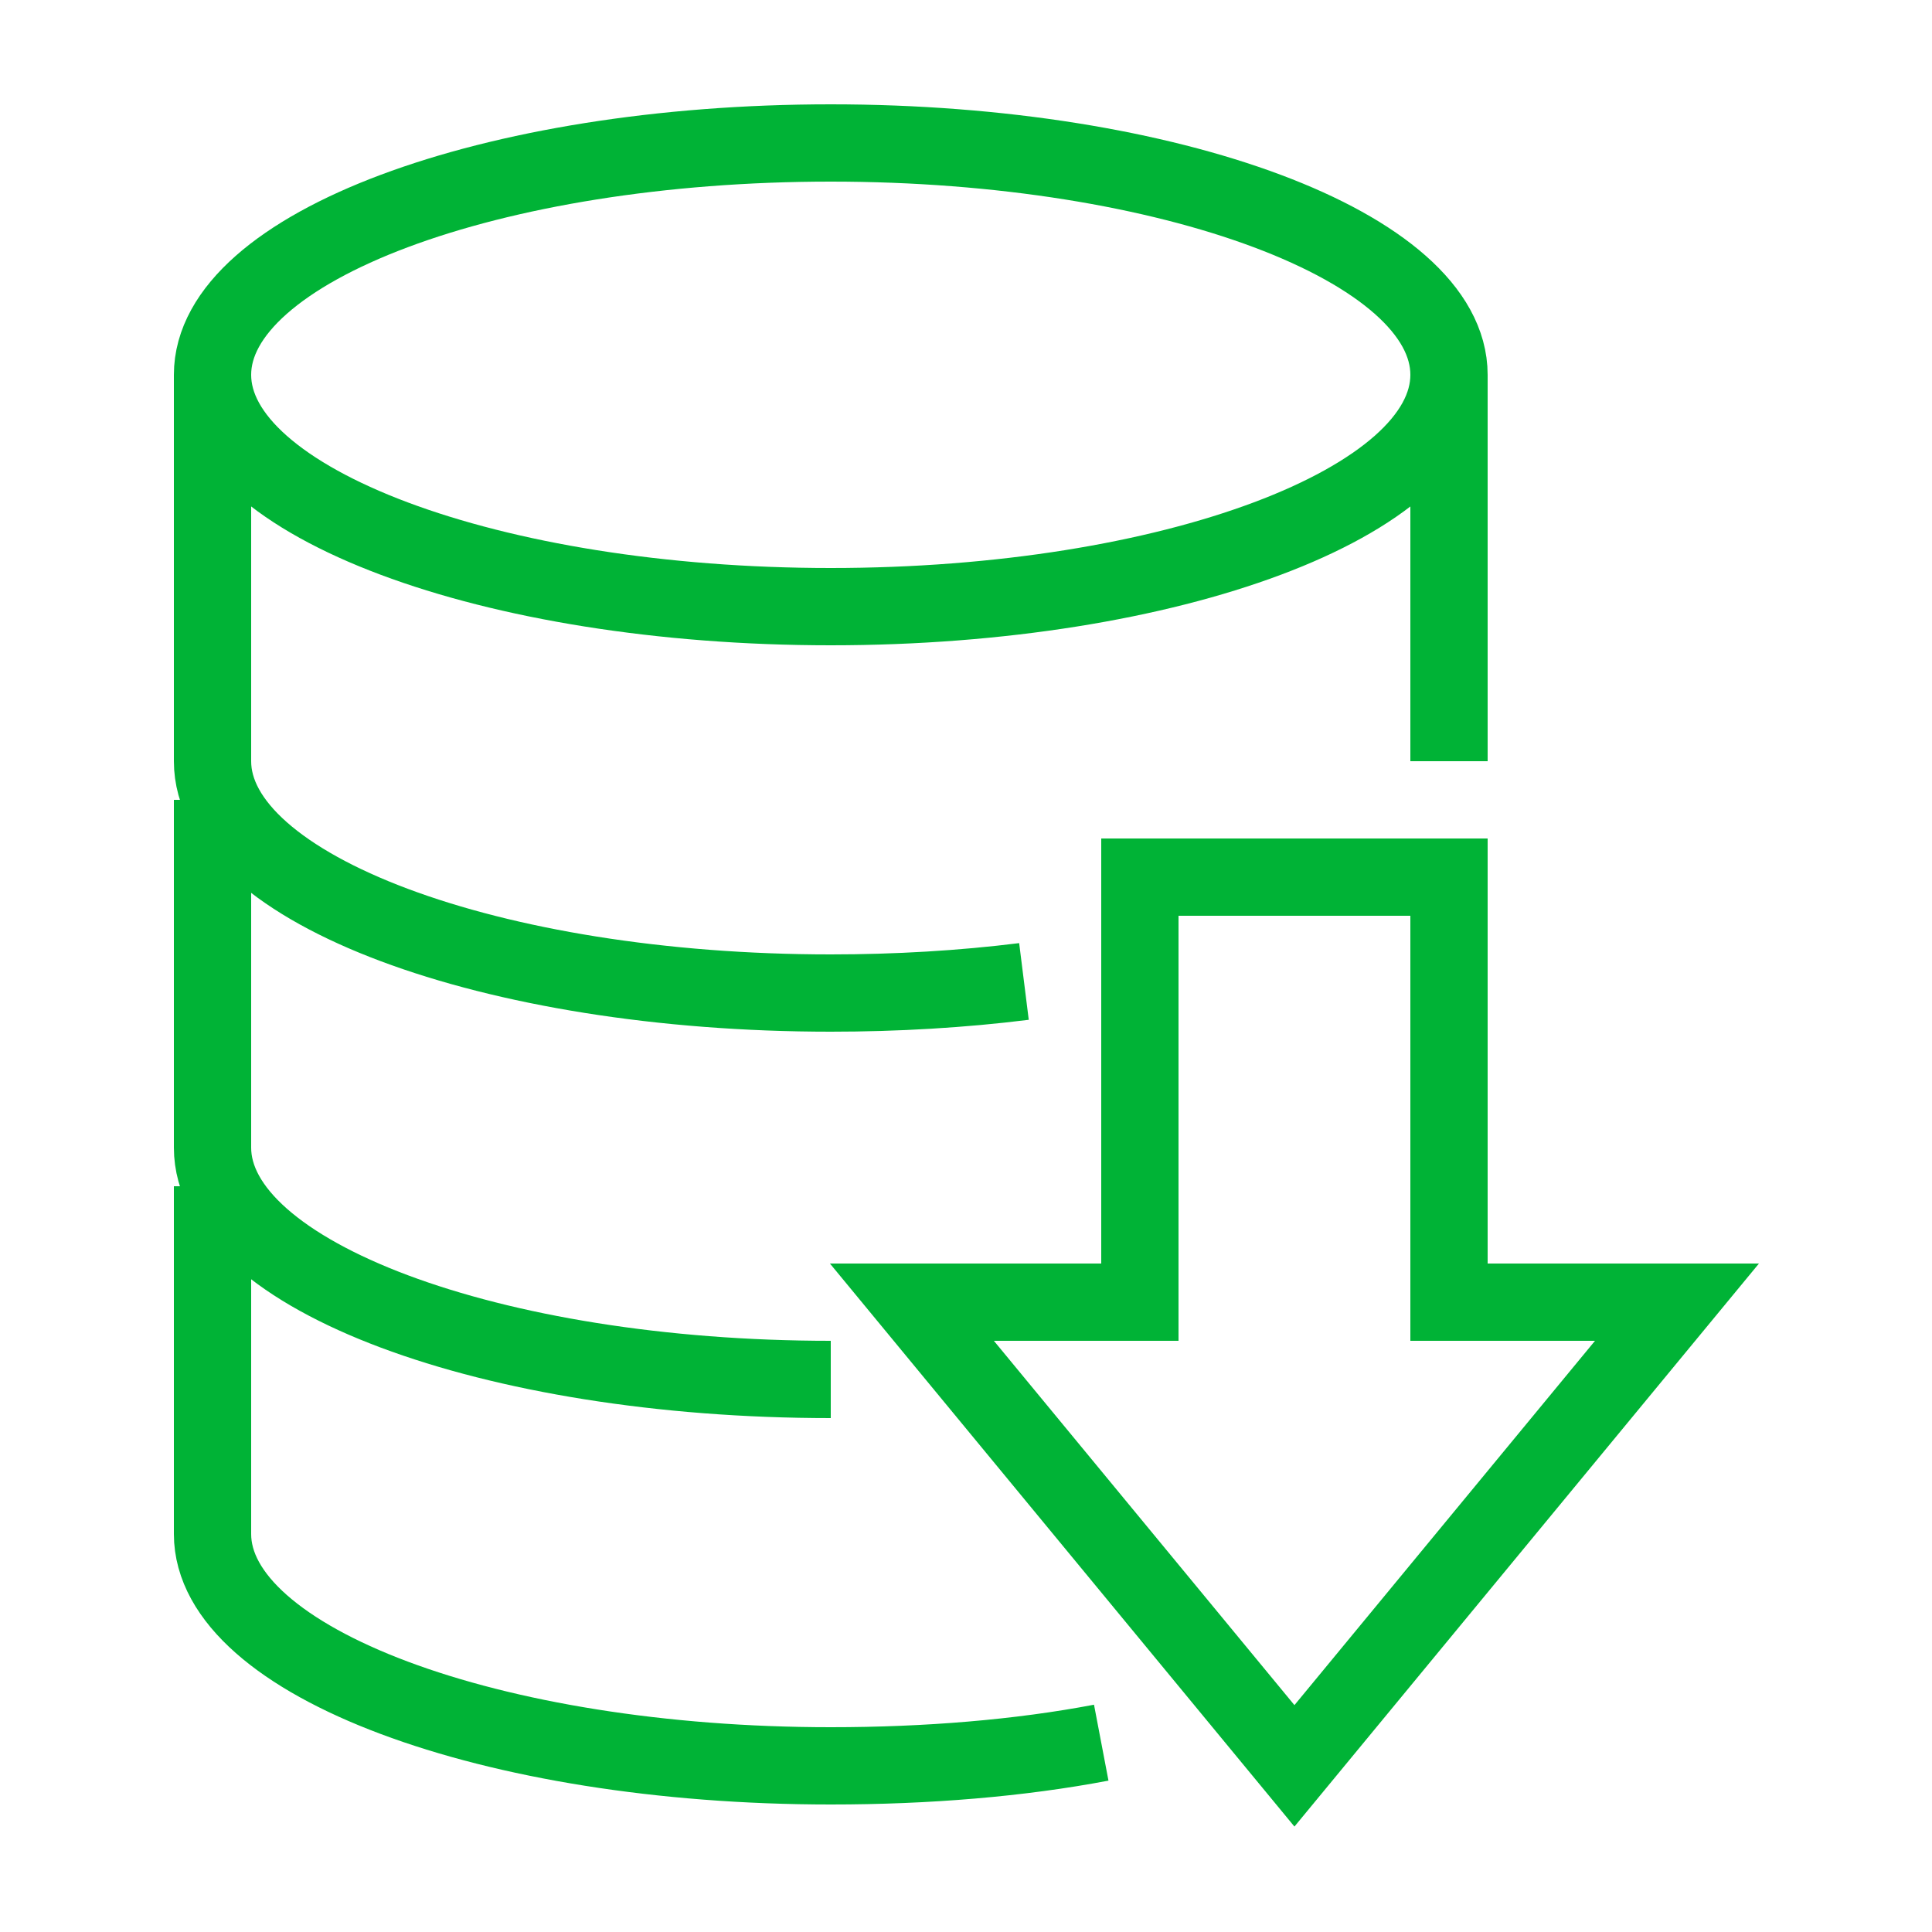
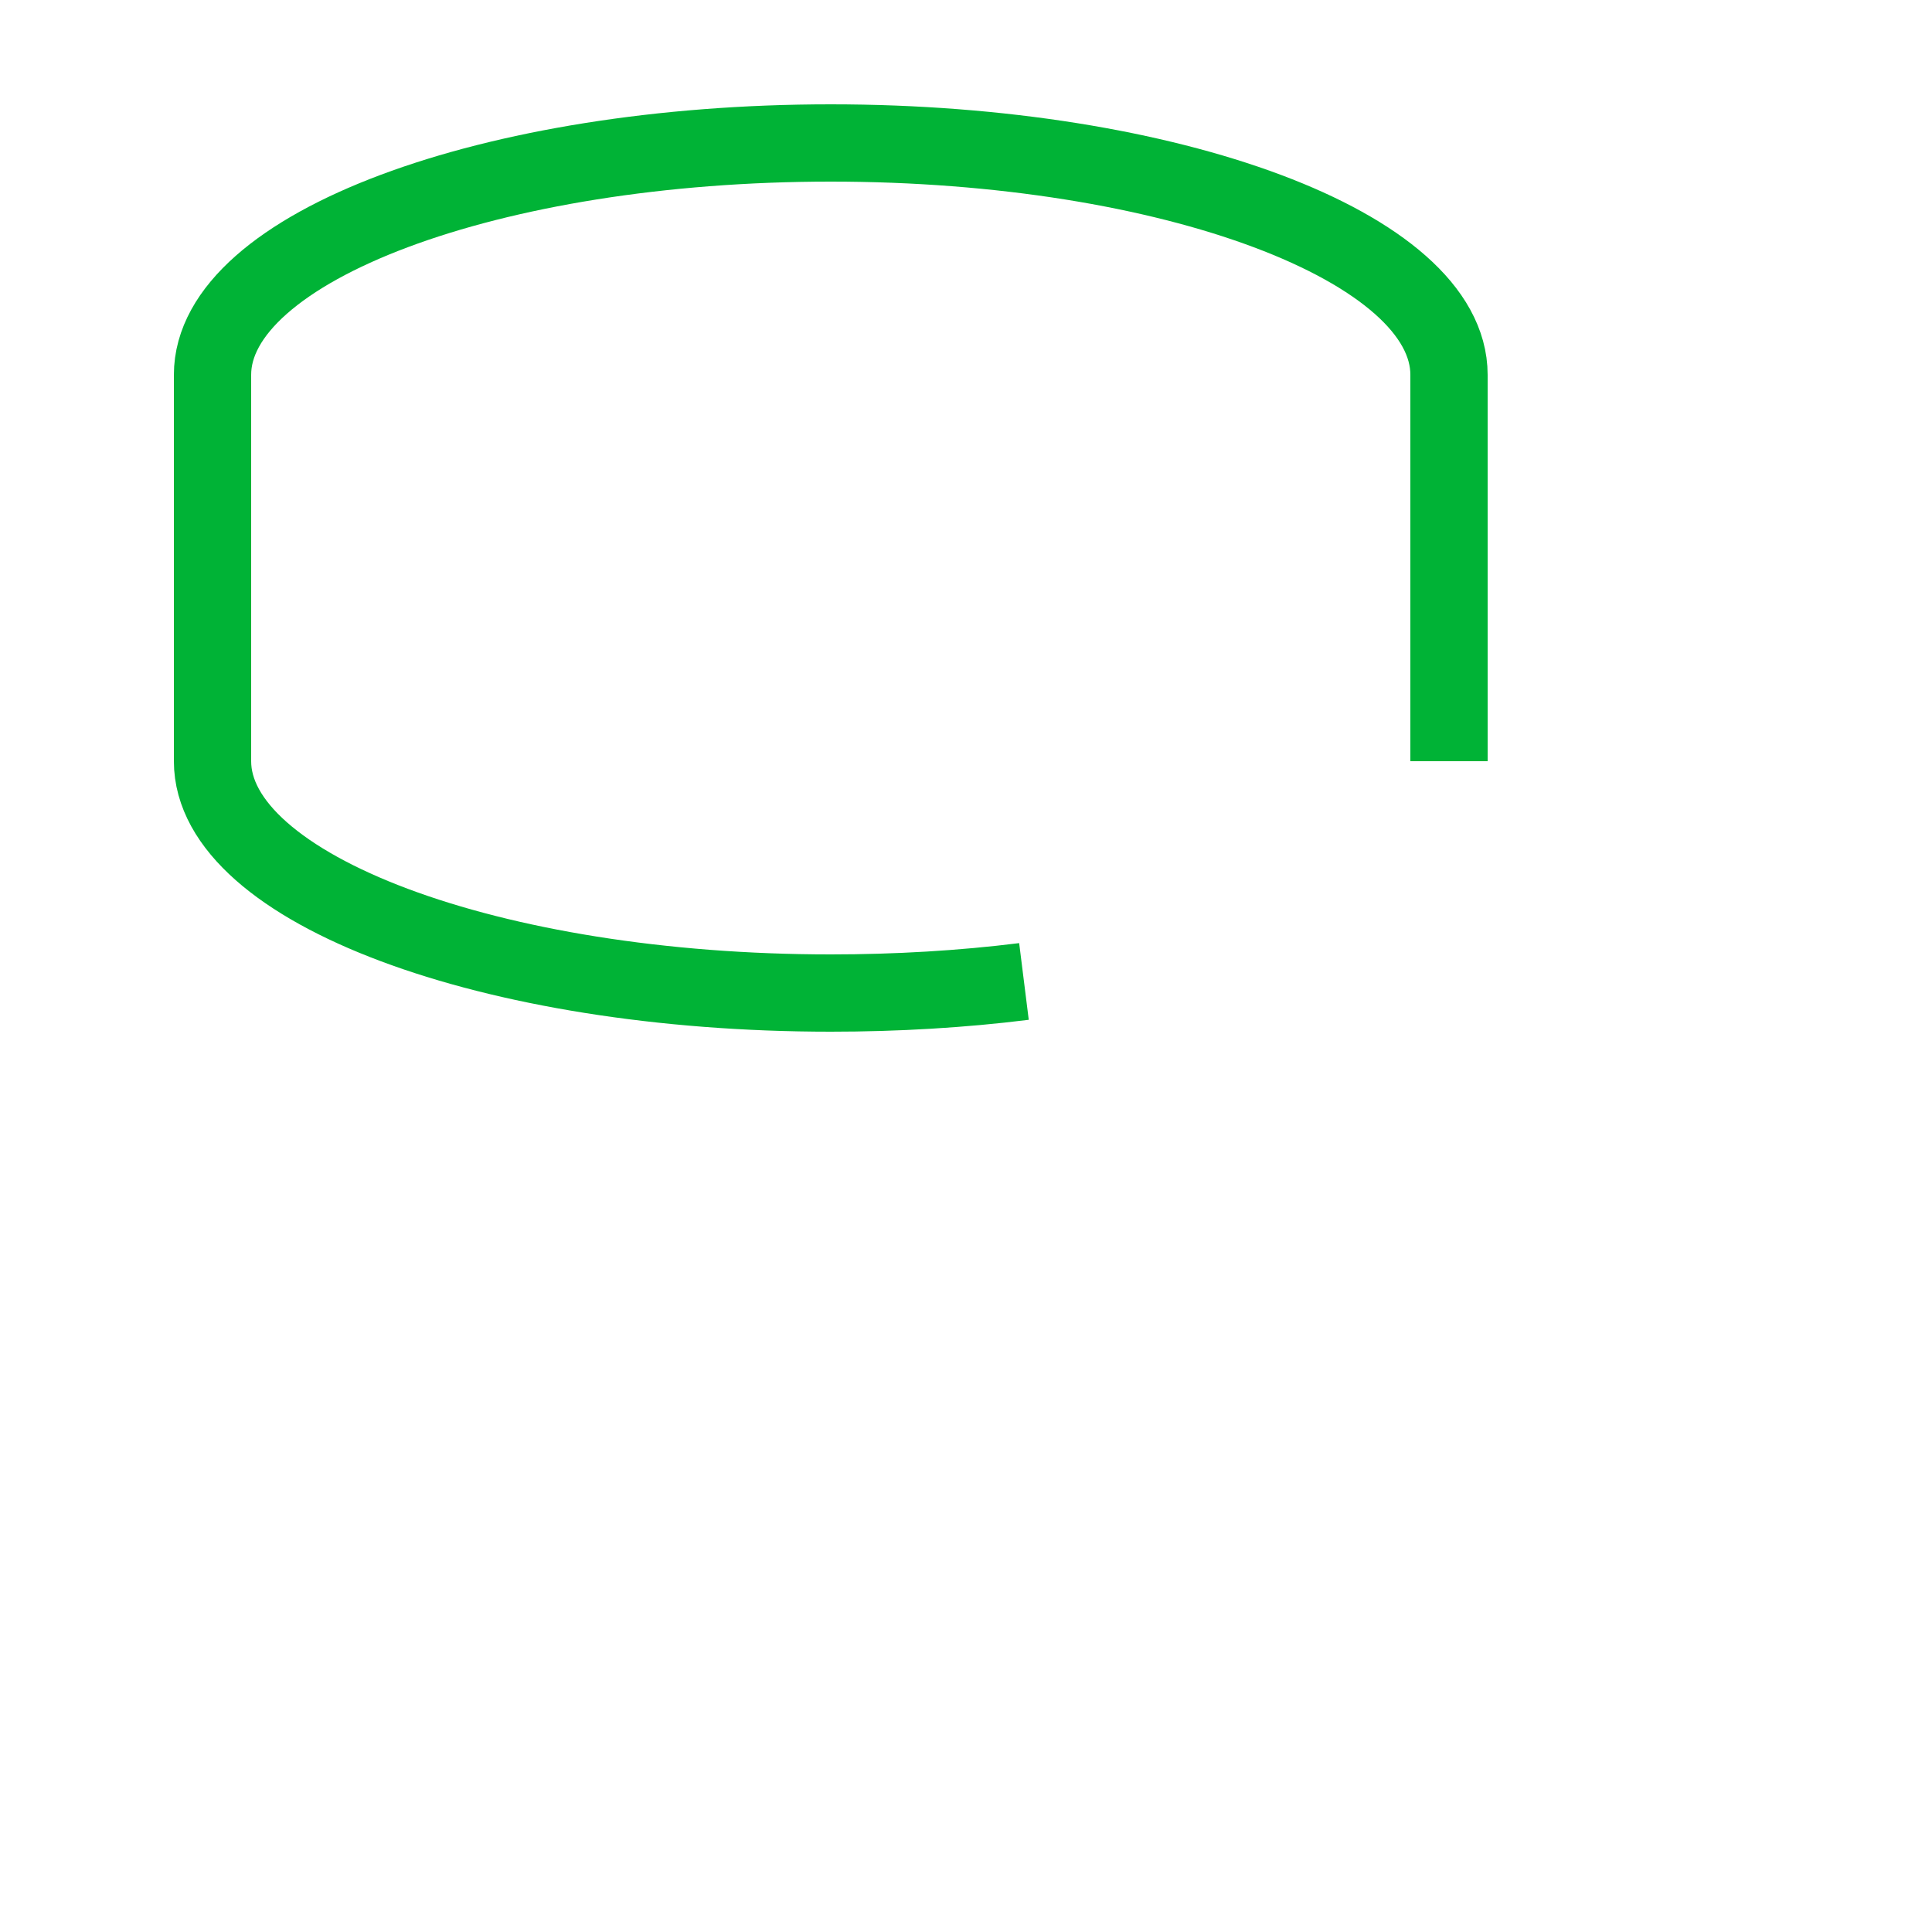
<svg xmlns="http://www.w3.org/2000/svg" id="Camada_1" x="0px" y="0px" viewBox="0 0 50 50" style="enable-background:new 0 0 50 50;" xml:space="preserve">
  <style type="text/css">	.st0{fill:none;stroke:#00B336;stroke-width:2;stroke-miterlimit:10;}</style>
  <g>
    <path class="st0" d="M37.5,19.7v-10c0-3.3-7.2-6-16-6c-8.8,0-16,2.7-16,6v10c0,3.3,7.2,6,16,6c1.7,0,3.4-0.1,5-0.3" />
-     <path class="st0" d="M5.5,9.7c0,3.3,7.2,6,16,6c8.8,0,16-2.7,16-6" />
-     <path class="st0" d="M5.5,20.7v9c0,3.3,7.2,6,16,6" />
-     <path class="st0" d="M5.5,30.7v9c0,3.3,7.2,6,16,6c2.5,0,4.9-0.2,7-0.6" />
-     <polygon class="st0" points="37.5,33.7 37.5,22.7 29.5,22.7 29.5,33.7 23.6,33.7 33.5,45.7 43.4,33.7  " />
  </g>
</svg>